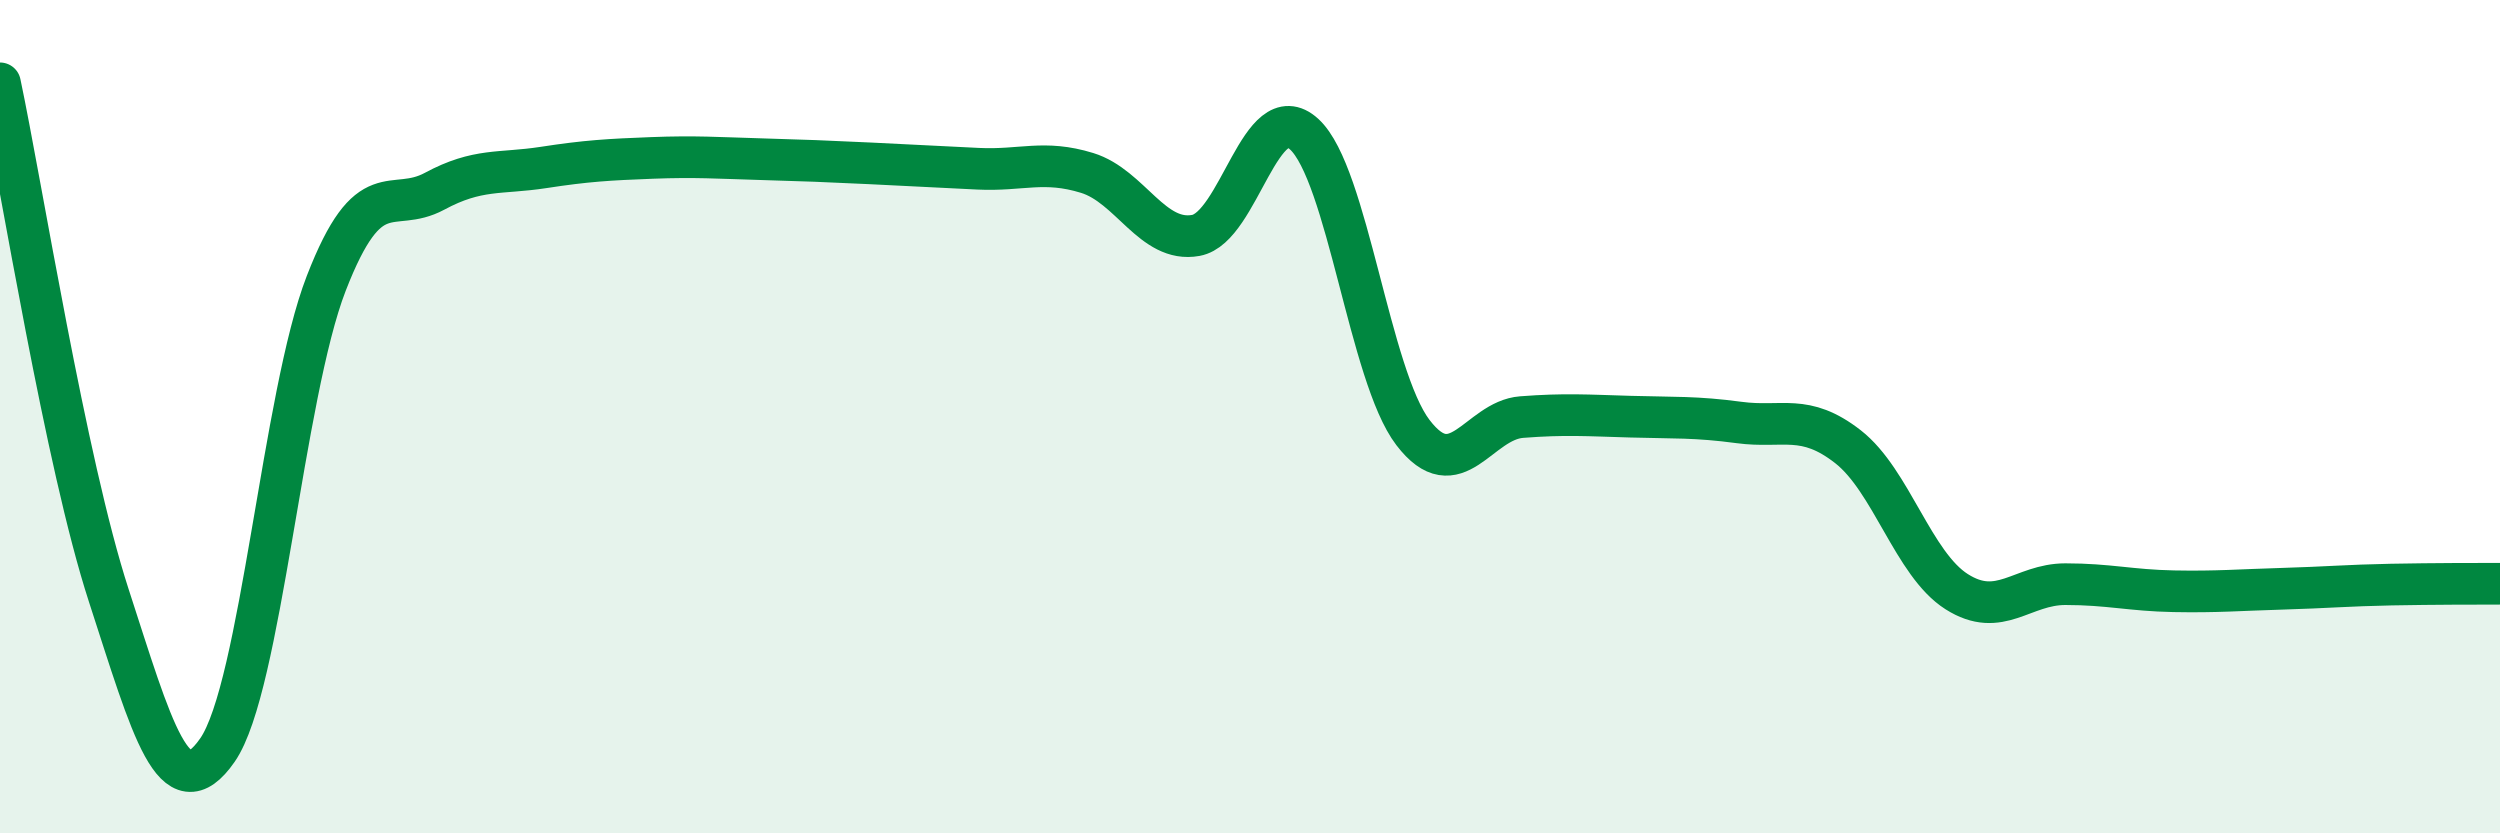
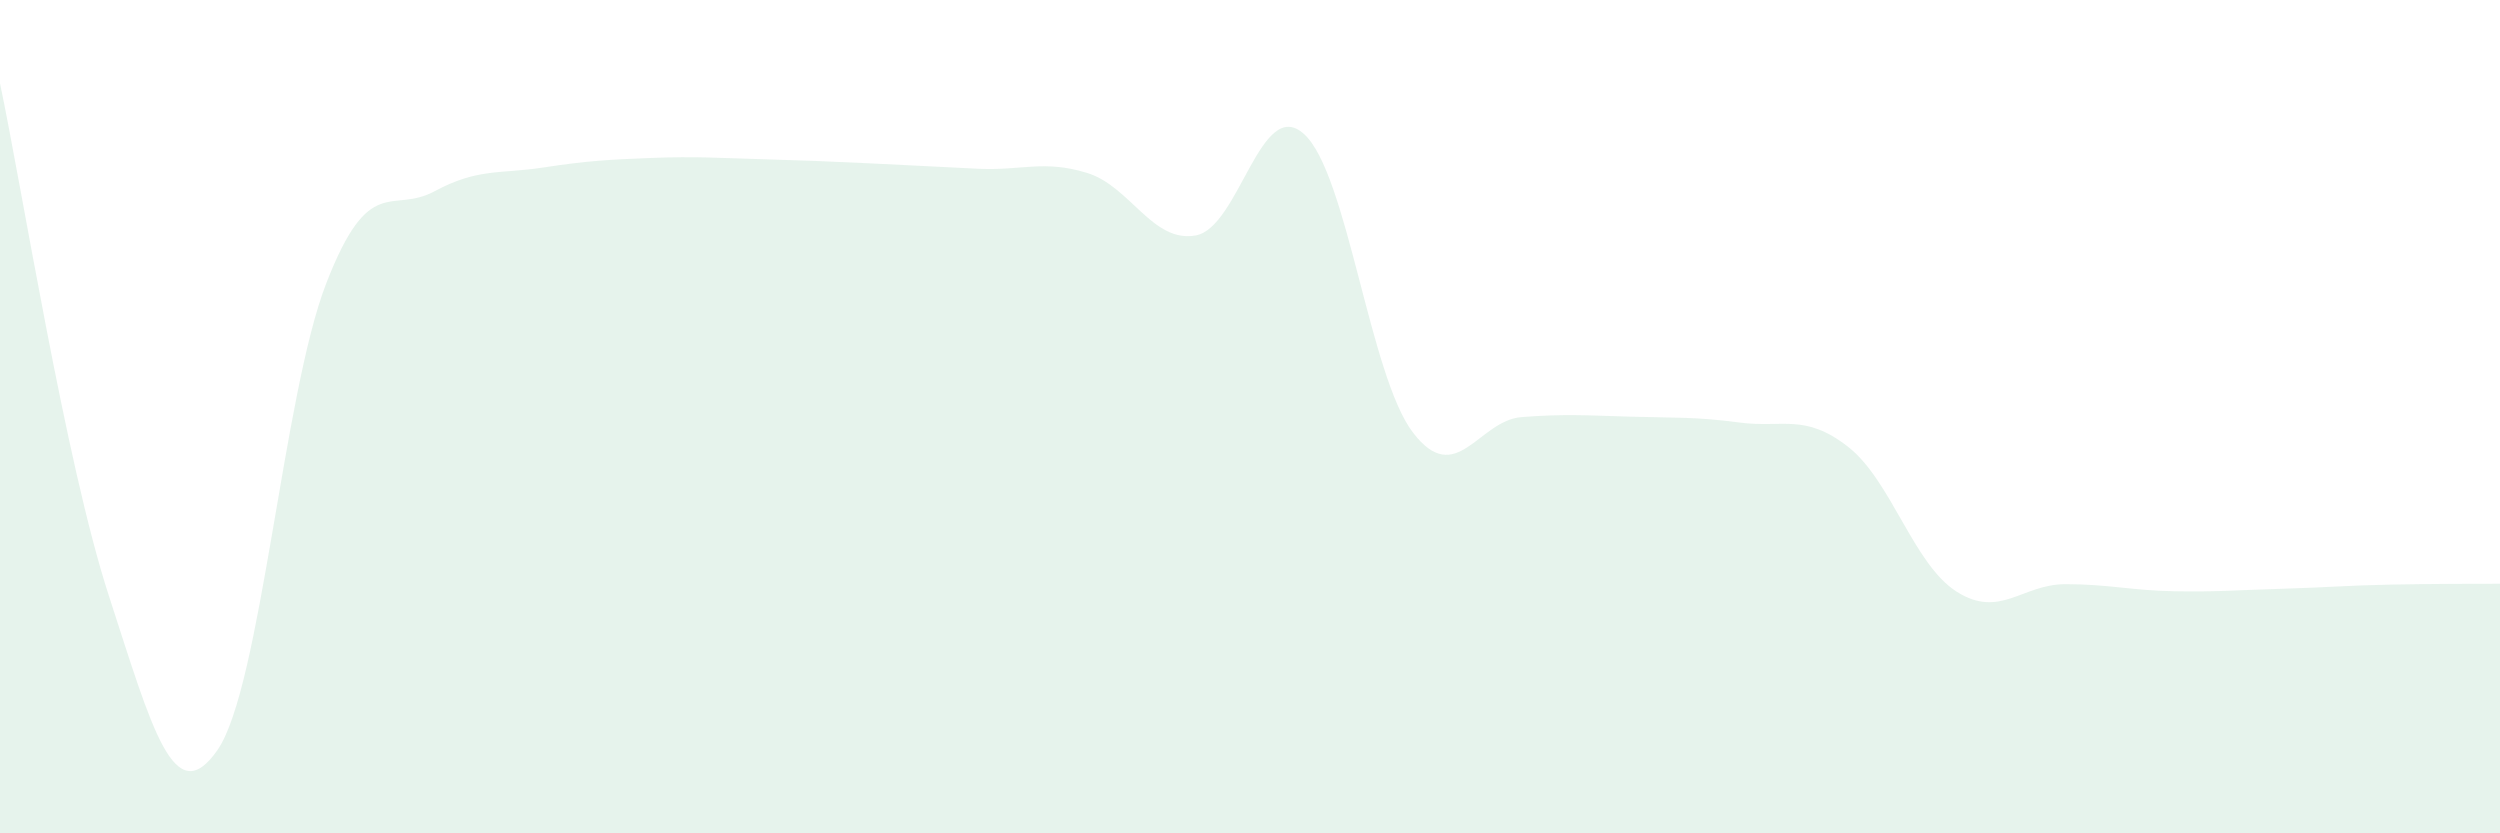
<svg xmlns="http://www.w3.org/2000/svg" width="60" height="20" viewBox="0 0 60 20">
  <path d="M 0,2 C 0.52,4.46 1.57,11.09 2.61,14.29 C 3.65,17.49 4.18,19.5 5.22,18 C 6.26,16.5 6.79,9.48 7.83,6.8 C 8.87,4.12 9.39,5.15 10.43,4.59 C 11.47,4.03 12,4.18 13.04,4.02 C 14.08,3.86 14.61,3.83 15.65,3.79 C 16.69,3.75 17.22,3.79 18.26,3.82 C 19.3,3.85 19.83,3.87 20.87,3.92 C 21.91,3.97 22.44,4 23.48,4.05 C 24.52,4.1 25.05,3.83 26.09,4.15 C 27.13,4.47 27.66,5.84 28.7,5.65 C 29.74,5.46 30.26,2.27 31.3,3.22 C 32.34,4.17 32.87,9.02 33.91,10.38 C 34.95,11.74 35.48,10.09 36.52,10.01 C 37.56,9.93 38.09,9.97 39.13,10 C 40.17,10.03 40.7,10 41.74,10.14 C 42.78,10.28 43.31,9.91 44.35,10.72 C 45.39,11.53 45.92,13.54 46.96,14.2 C 48,14.86 48.53,14.02 49.57,14.02 C 50.61,14.02 51.13,14.17 52.17,14.19 C 53.21,14.21 53.74,14.16 54.78,14.13 C 55.82,14.1 56.35,14.05 57.39,14.03 C 58.43,14.01 59.48,14.01 60,14.01L60 20L0 20Z" fill="#008740" opacity="0.1" stroke-linecap="round" stroke-linejoin="round" />
-   <path d="M 0,2 C 0.52,4.46 1.57,11.09 2.61,14.29 C 3.65,17.49 4.18,19.5 5.22,18 C 6.26,16.5 6.79,9.48 7.83,6.8 C 8.87,4.12 9.39,5.15 10.43,4.59 C 11.47,4.03 12,4.18 13.04,4.02 C 14.08,3.86 14.61,3.83 15.65,3.79 C 16.69,3.75 17.22,3.79 18.26,3.82 C 19.3,3.85 19.83,3.87 20.87,3.92 C 21.91,3.97 22.44,4 23.48,4.05 C 24.52,4.1 25.05,3.83 26.09,4.15 C 27.13,4.47 27.66,5.84 28.7,5.65 C 29.74,5.46 30.26,2.27 31.3,3.22 C 32.34,4.17 32.87,9.02 33.91,10.38 C 34.95,11.74 35.48,10.09 36.52,10.01 C 37.56,9.93 38.09,9.97 39.13,10 C 40.17,10.03 40.7,10 41.74,10.14 C 42.78,10.28 43.31,9.91 44.35,10.72 C 45.39,11.53 45.92,13.54 46.96,14.2 C 48,14.86 48.53,14.02 49.57,14.02 C 50.61,14.02 51.13,14.17 52.17,14.19 C 53.21,14.21 53.74,14.16 54.78,14.13 C 55.82,14.1 56.35,14.05 57.39,14.03 C 58.43,14.01 59.48,14.01 60,14.01" stroke="#008740" stroke-width="1" fill="none" stroke-linecap="round" stroke-linejoin="round" />
</svg>